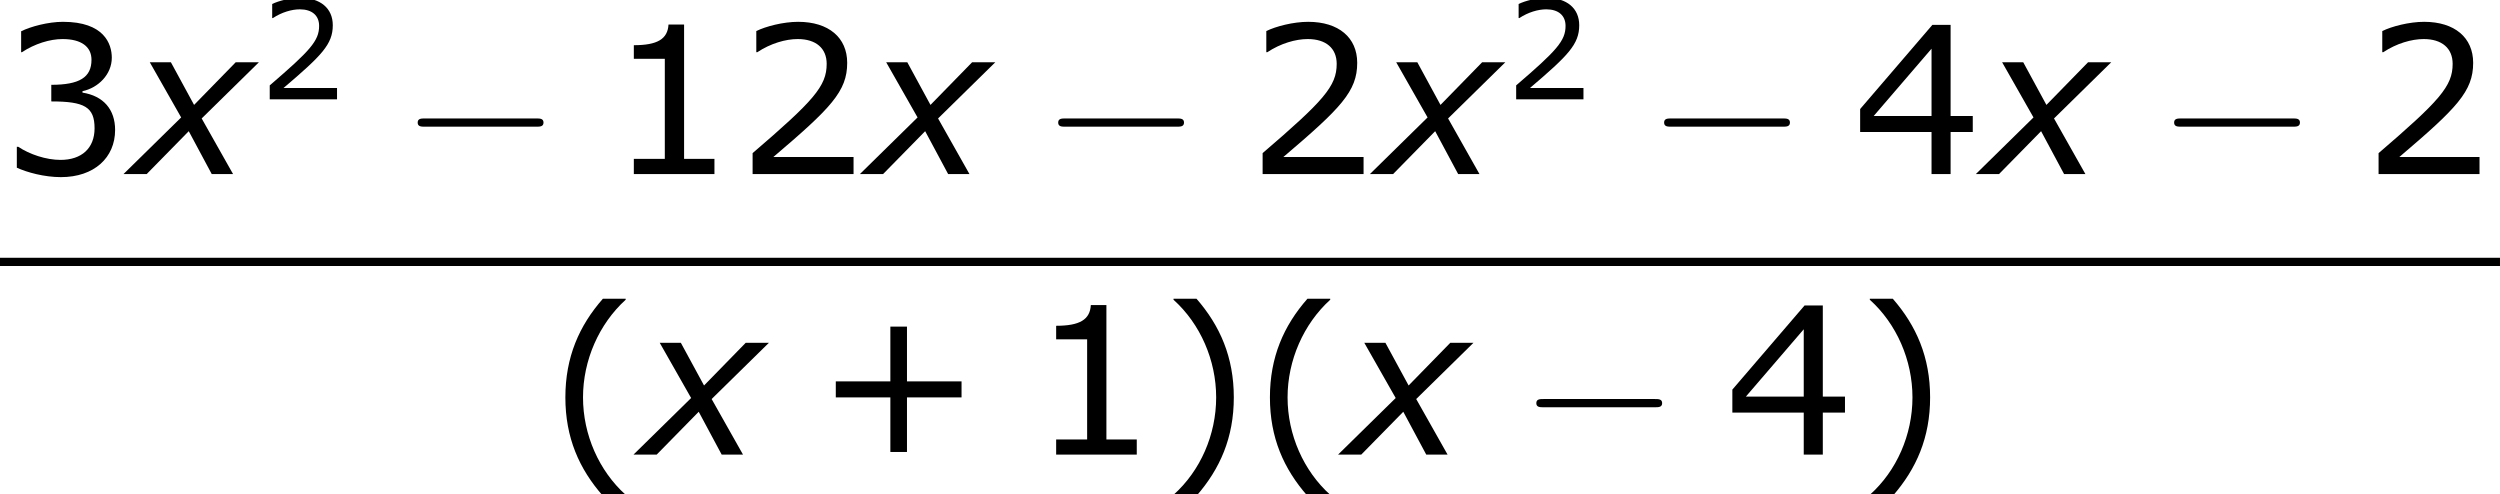
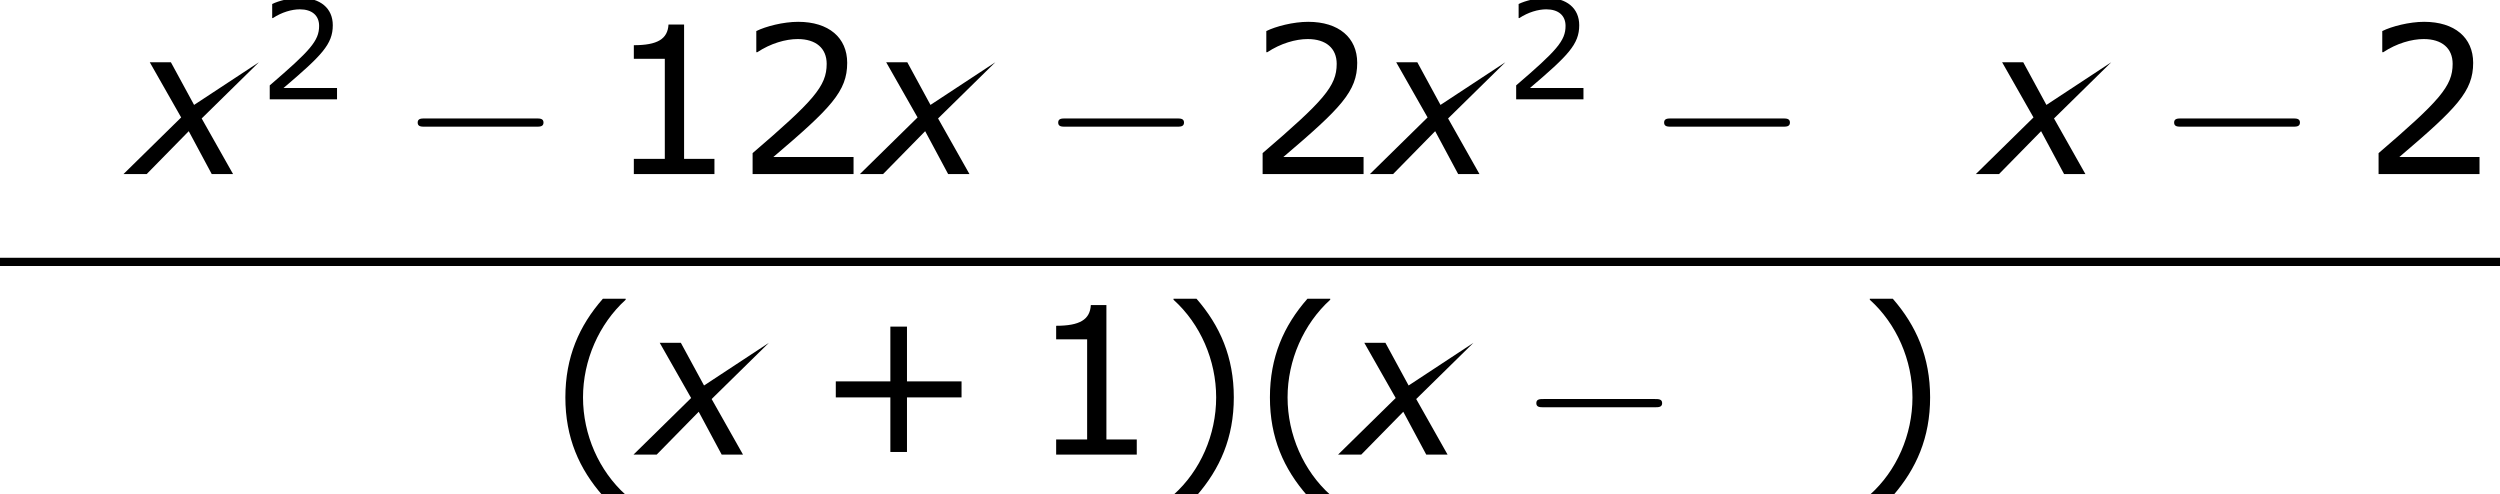
<svg xmlns="http://www.w3.org/2000/svg" xmlns:xlink="http://www.w3.org/1999/xlink" height="32.426pt" version="1.1" viewBox="-0.244 -0.229 164.006 32.426" width="164.006pt">
  <defs>
    <path d="M3.033 1.596V1.556C2.001 0.627 1.382 -0.77 1.382 -2.215C1.382 -3.653 2.001 -5.058 3.033 -5.995V-6.035H2.152C1.231 -4.987 0.699 -3.772 0.699 -2.215S1.231 0.548 2.152 1.596H3.033Z" id="g4-40" />
    <path d="M2.906 -2.215C2.906 -3.772 2.374 -4.987 1.461 -6.035H0.572V-5.995C1.612 -5.058 2.223 -3.653 2.223 -2.215C2.223 -0.77 1.612 0.627 0.572 1.556V1.596H1.461C2.374 0.548 2.906 -0.659 2.906 -2.215Z" id="g4-41" />
    <path d="M5.685 -2.215V-2.835H3.573V-4.955H2.93V-2.835H0.818V-2.215H2.93V-0.103H3.573V-2.215H5.685Z" id="g4-43" />
    <path d="M4.2 0V-0.588H3.025V-5.788H2.422C2.39 -5.225 1.993 -4.987 1.08 -4.987V-4.462H2.279V-0.588H1.08V0H4.2Z" id="g4-49" />
    <path d="M4.534 0V-0.659H1.429C3.66 -2.557 4.288 -3.2 4.288 -4.304C4.288 -5.28 3.573 -5.892 2.39 -5.892C1.818 -5.892 1.135 -5.717 0.77 -5.534V-4.717H0.81C1.326 -5.058 1.906 -5.225 2.374 -5.225C3.081 -5.225 3.494 -4.867 3.494 -4.264C3.494 -3.398 2.986 -2.835 0.627 -0.81V0H4.534Z" id="g4-50" />
-     <path d="M4.455 -1.707C4.455 -2.501 4.002 -3.025 3.192 -3.152V-3.208C3.803 -3.335 4.327 -3.859 4.327 -4.502C4.327 -5.042 4.026 -5.892 2.438 -5.892C1.866 -5.892 1.183 -5.709 0.818 -5.526V-4.717H0.85C1.342 -5.042 1.929 -5.225 2.422 -5.225C3.144 -5.225 3.541 -4.931 3.541 -4.423C3.541 -3.74 3.073 -3.454 1.985 -3.454V-2.811C3.271 -2.811 3.66 -2.596 3.66 -1.771C3.66 -1 3.16 -0.548 2.342 -0.548C1.787 -0.548 1.143 -0.762 0.707 -1.056H0.651V-0.246C1.048 -0.064 1.715 0.119 2.358 0.119C3.645 0.119 4.455 -0.635 4.455 -1.707Z" id="g4-51" />
-     <path d="M4.661 -1.628V-2.247H3.803V-5.773H3.097L0.302 -2.517V-1.628H3.065V0H3.803V-1.628H4.661ZM3.065 -2.247H0.826L3.065 -4.852V-2.247Z" id="g4-52" />
-     <path d="M2.942 -3.287L-0.405 0H0.941L3.383 -2.489L4.717 0H5.955L4.133 -3.228L7.456 -6.491H6.11L3.692 -4.014L2.346 -6.491H1.12L2.942 -3.287Z" id="g1-120" />
+     <path d="M2.942 -3.287L-0.405 0H0.941L3.383 -2.489L4.717 0H5.955L4.133 -3.228L7.456 -6.491L3.692 -4.014L2.346 -6.491H1.12L2.942 -3.287Z" id="g1-120" />
    <path d="M7.878 -2.75C8.082 -2.75 8.297 -2.75 8.297 -2.989S8.082 -3.228 7.878 -3.228H1.411C1.207 -3.228 0.992 -3.228 0.992 -2.989S1.207 -2.75 1.411 -2.75H7.878Z" id="g2-0" />
    <use id="g6-40" transform="scale(1.5)" xlink:href="#g4-40" />
    <use id="g6-41" transform="scale(1.5)" xlink:href="#g4-41" />
    <use id="g6-43" transform="scale(1.5)" xlink:href="#g4-43" />
    <use id="g6-49" transform="scale(1.5)" xlink:href="#g4-49" />
    <use id="g6-50" transform="scale(1.5)" xlink:href="#g4-50" />
    <use id="g6-51" transform="scale(1.5)" xlink:href="#g4-51" />
    <use id="g6-52" transform="scale(1.5)" xlink:href="#g4-52" />
  </defs>
  <g id="page1" transform="matrix(1.13 0 0 1.13 -65.342 -61.187)">
    <use x="57.609" xlink:href="#g6-51" y="64.05" />
    <use x="65.184" xlink:href="#g1-120" y="64.05" />
    <use x="72.641" xlink:href="#g4-50" y="59.712" />
    <use x="80.865" xlink:href="#g2-0" y="64.05" />
    <use x="92.786" xlink:href="#g6-49" y="64.05" />
    <use x="100.361" xlink:href="#g6-50" y="64.05" />
    <use x="107.936" xlink:href="#g1-120" y="64.05" />
    <use x="118.05" xlink:href="#g2-0" y="64.05" />
    <use x="129.97" xlink:href="#g6-50" y="64.05" />
    <use x="137.545" xlink:href="#g1-120" y="64.05" />
    <use x="145.003" xlink:href="#g4-50" y="59.712" />
    <use x="153.227" xlink:href="#g2-0" y="64.05" />
    <use x="165.147" xlink:href="#g6-52" y="64.05" />
    <use x="172.722" xlink:href="#g1-120" y="64.05" />
    <use x="182.836" xlink:href="#g2-0" y="64.05" />
    <use x="194.757" xlink:href="#g6-50" y="64.05" />
    <rect height="0.478" width="145.138" x="57.609" y="68.91" />
    <use x="89.383" xlink:href="#g6-40" y="80.339" />
    <use x="94.79" xlink:href="#g1-120" y="80.339" />
    <use x="104.904" xlink:href="#g6-43" y="80.339" />
    <use x="117.304" xlink:href="#g6-49" y="80.339" />
    <use x="124.879" xlink:href="#g6-41" y="80.339" />
    <use x="130.286" xlink:href="#g6-40" y="80.339" />
    <use x="135.694" xlink:href="#g1-120" y="80.339" />
    <use x="145.808" xlink:href="#g2-0" y="80.339" />
    <use x="157.728" xlink:href="#g6-52" y="80.339" />
    <use x="165.303" xlink:href="#g6-41" y="80.339" />
  </g>
</svg>